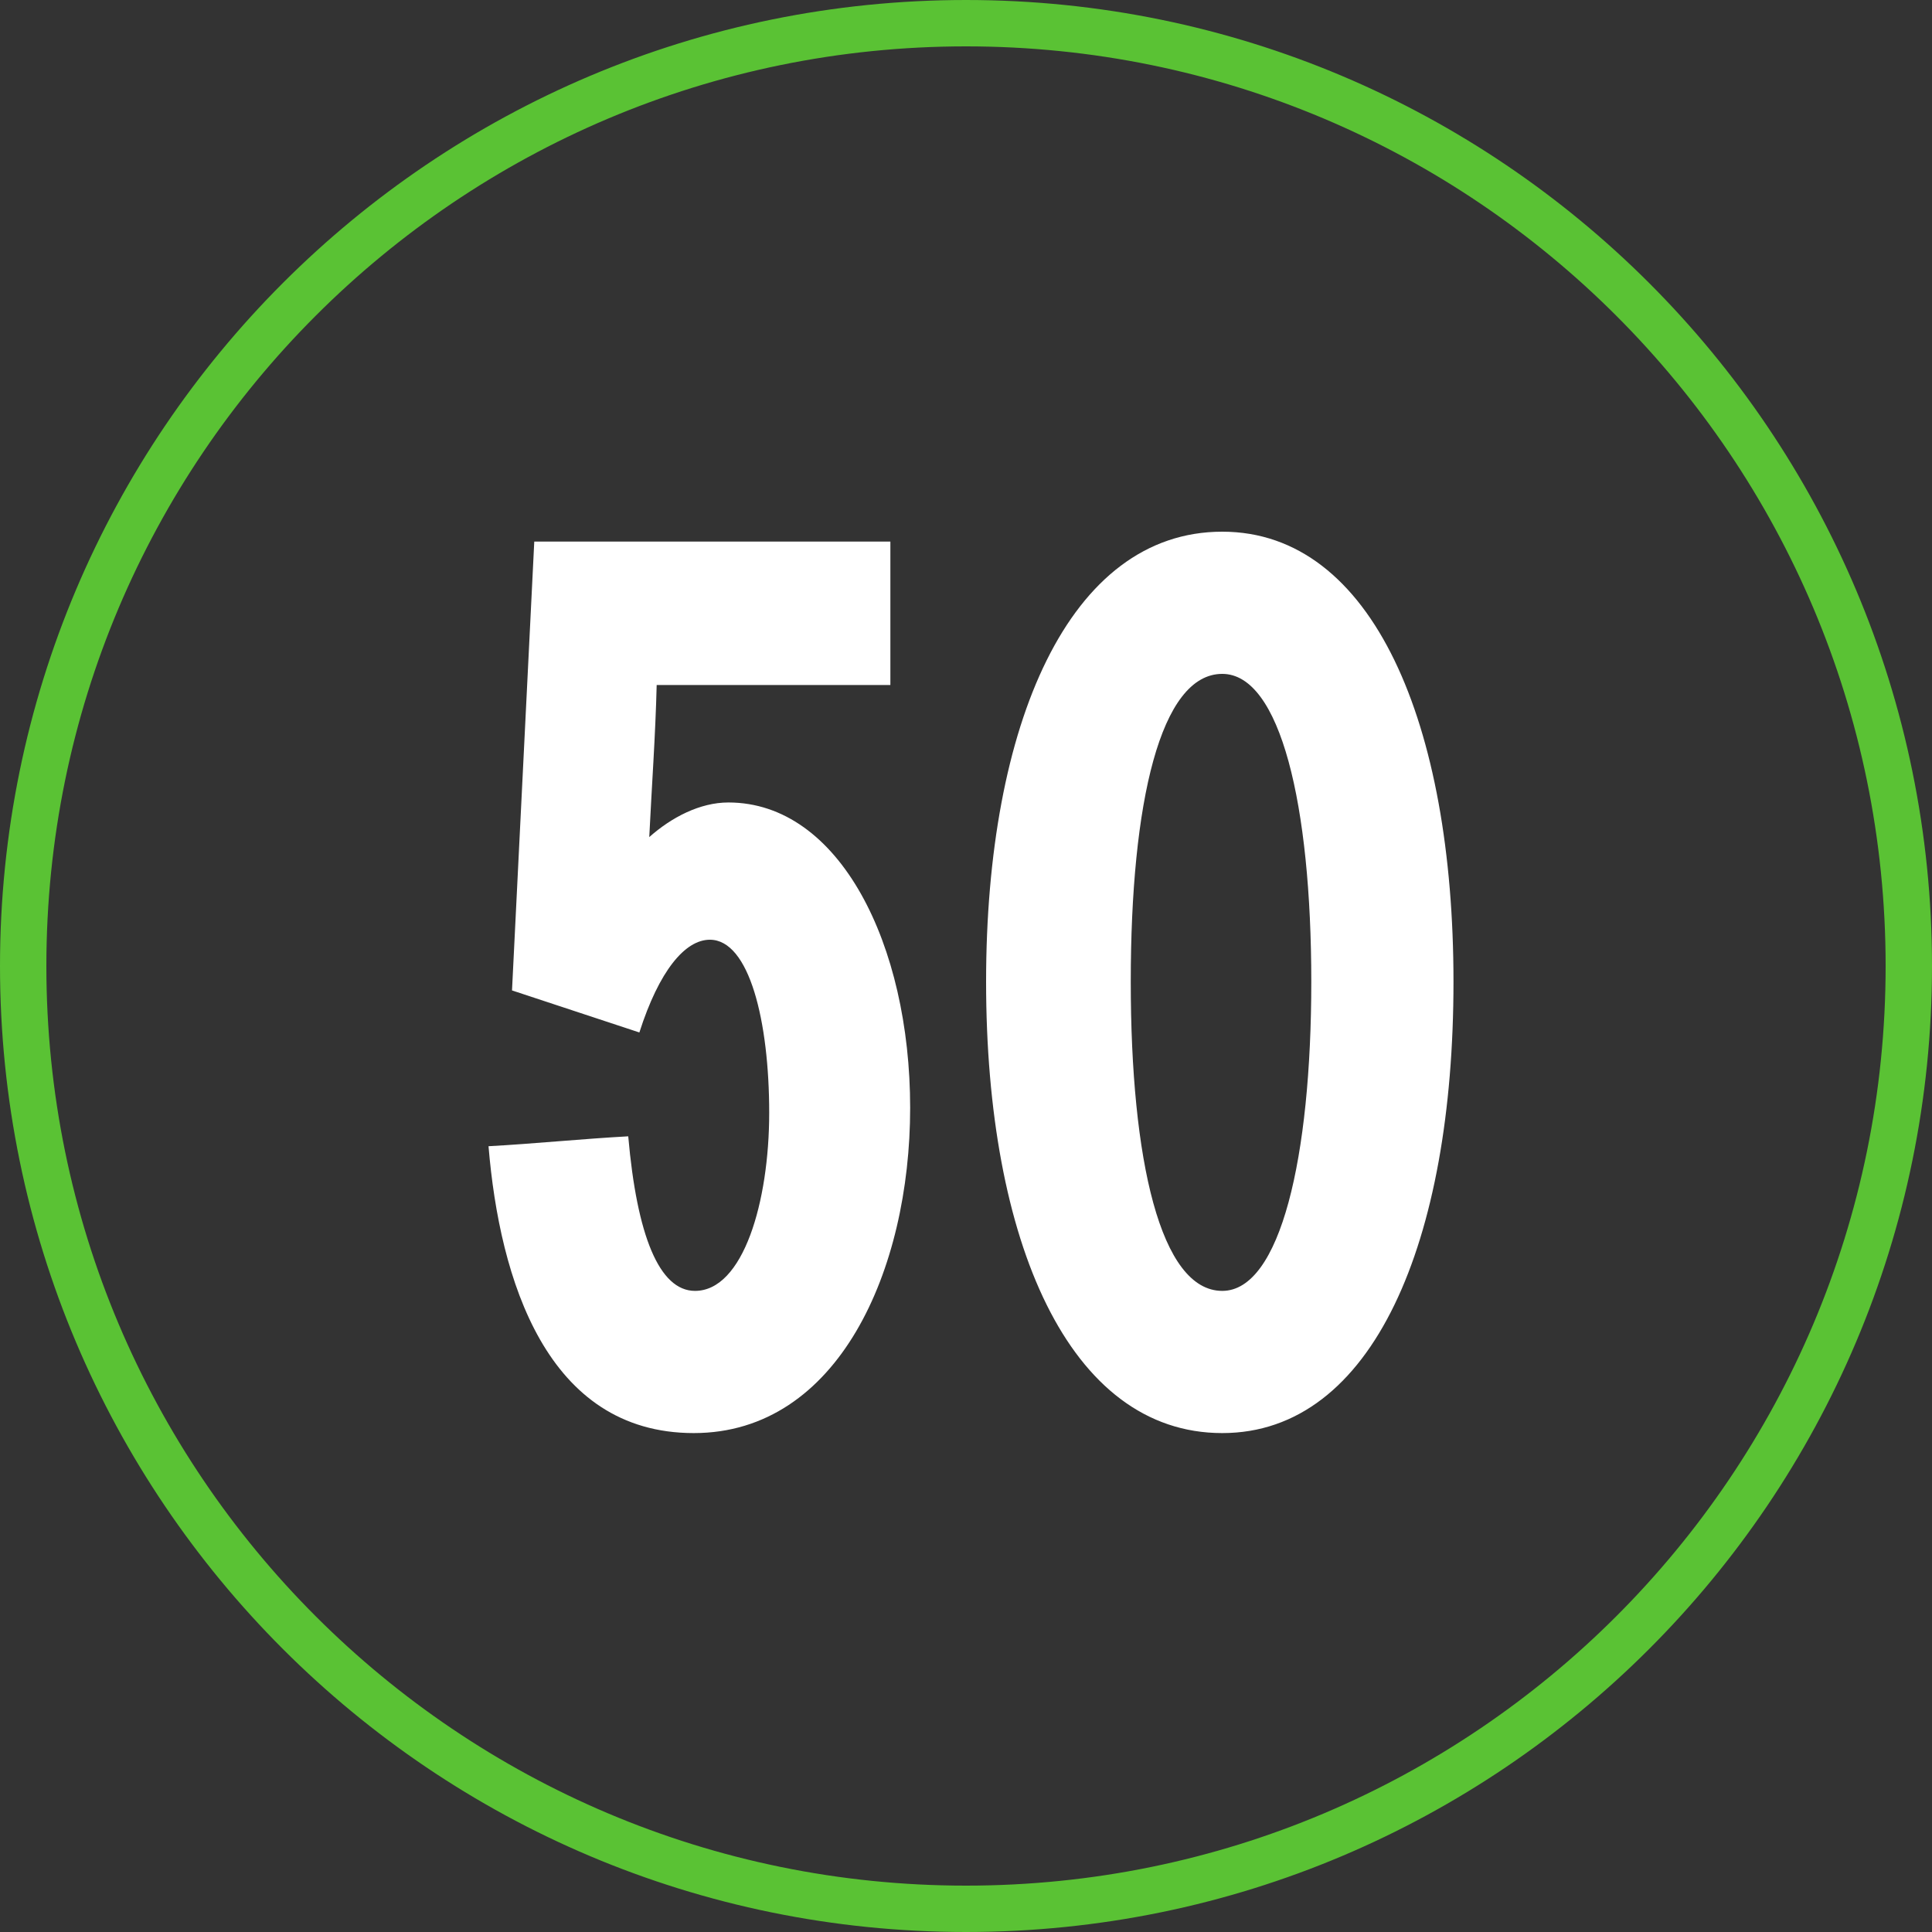
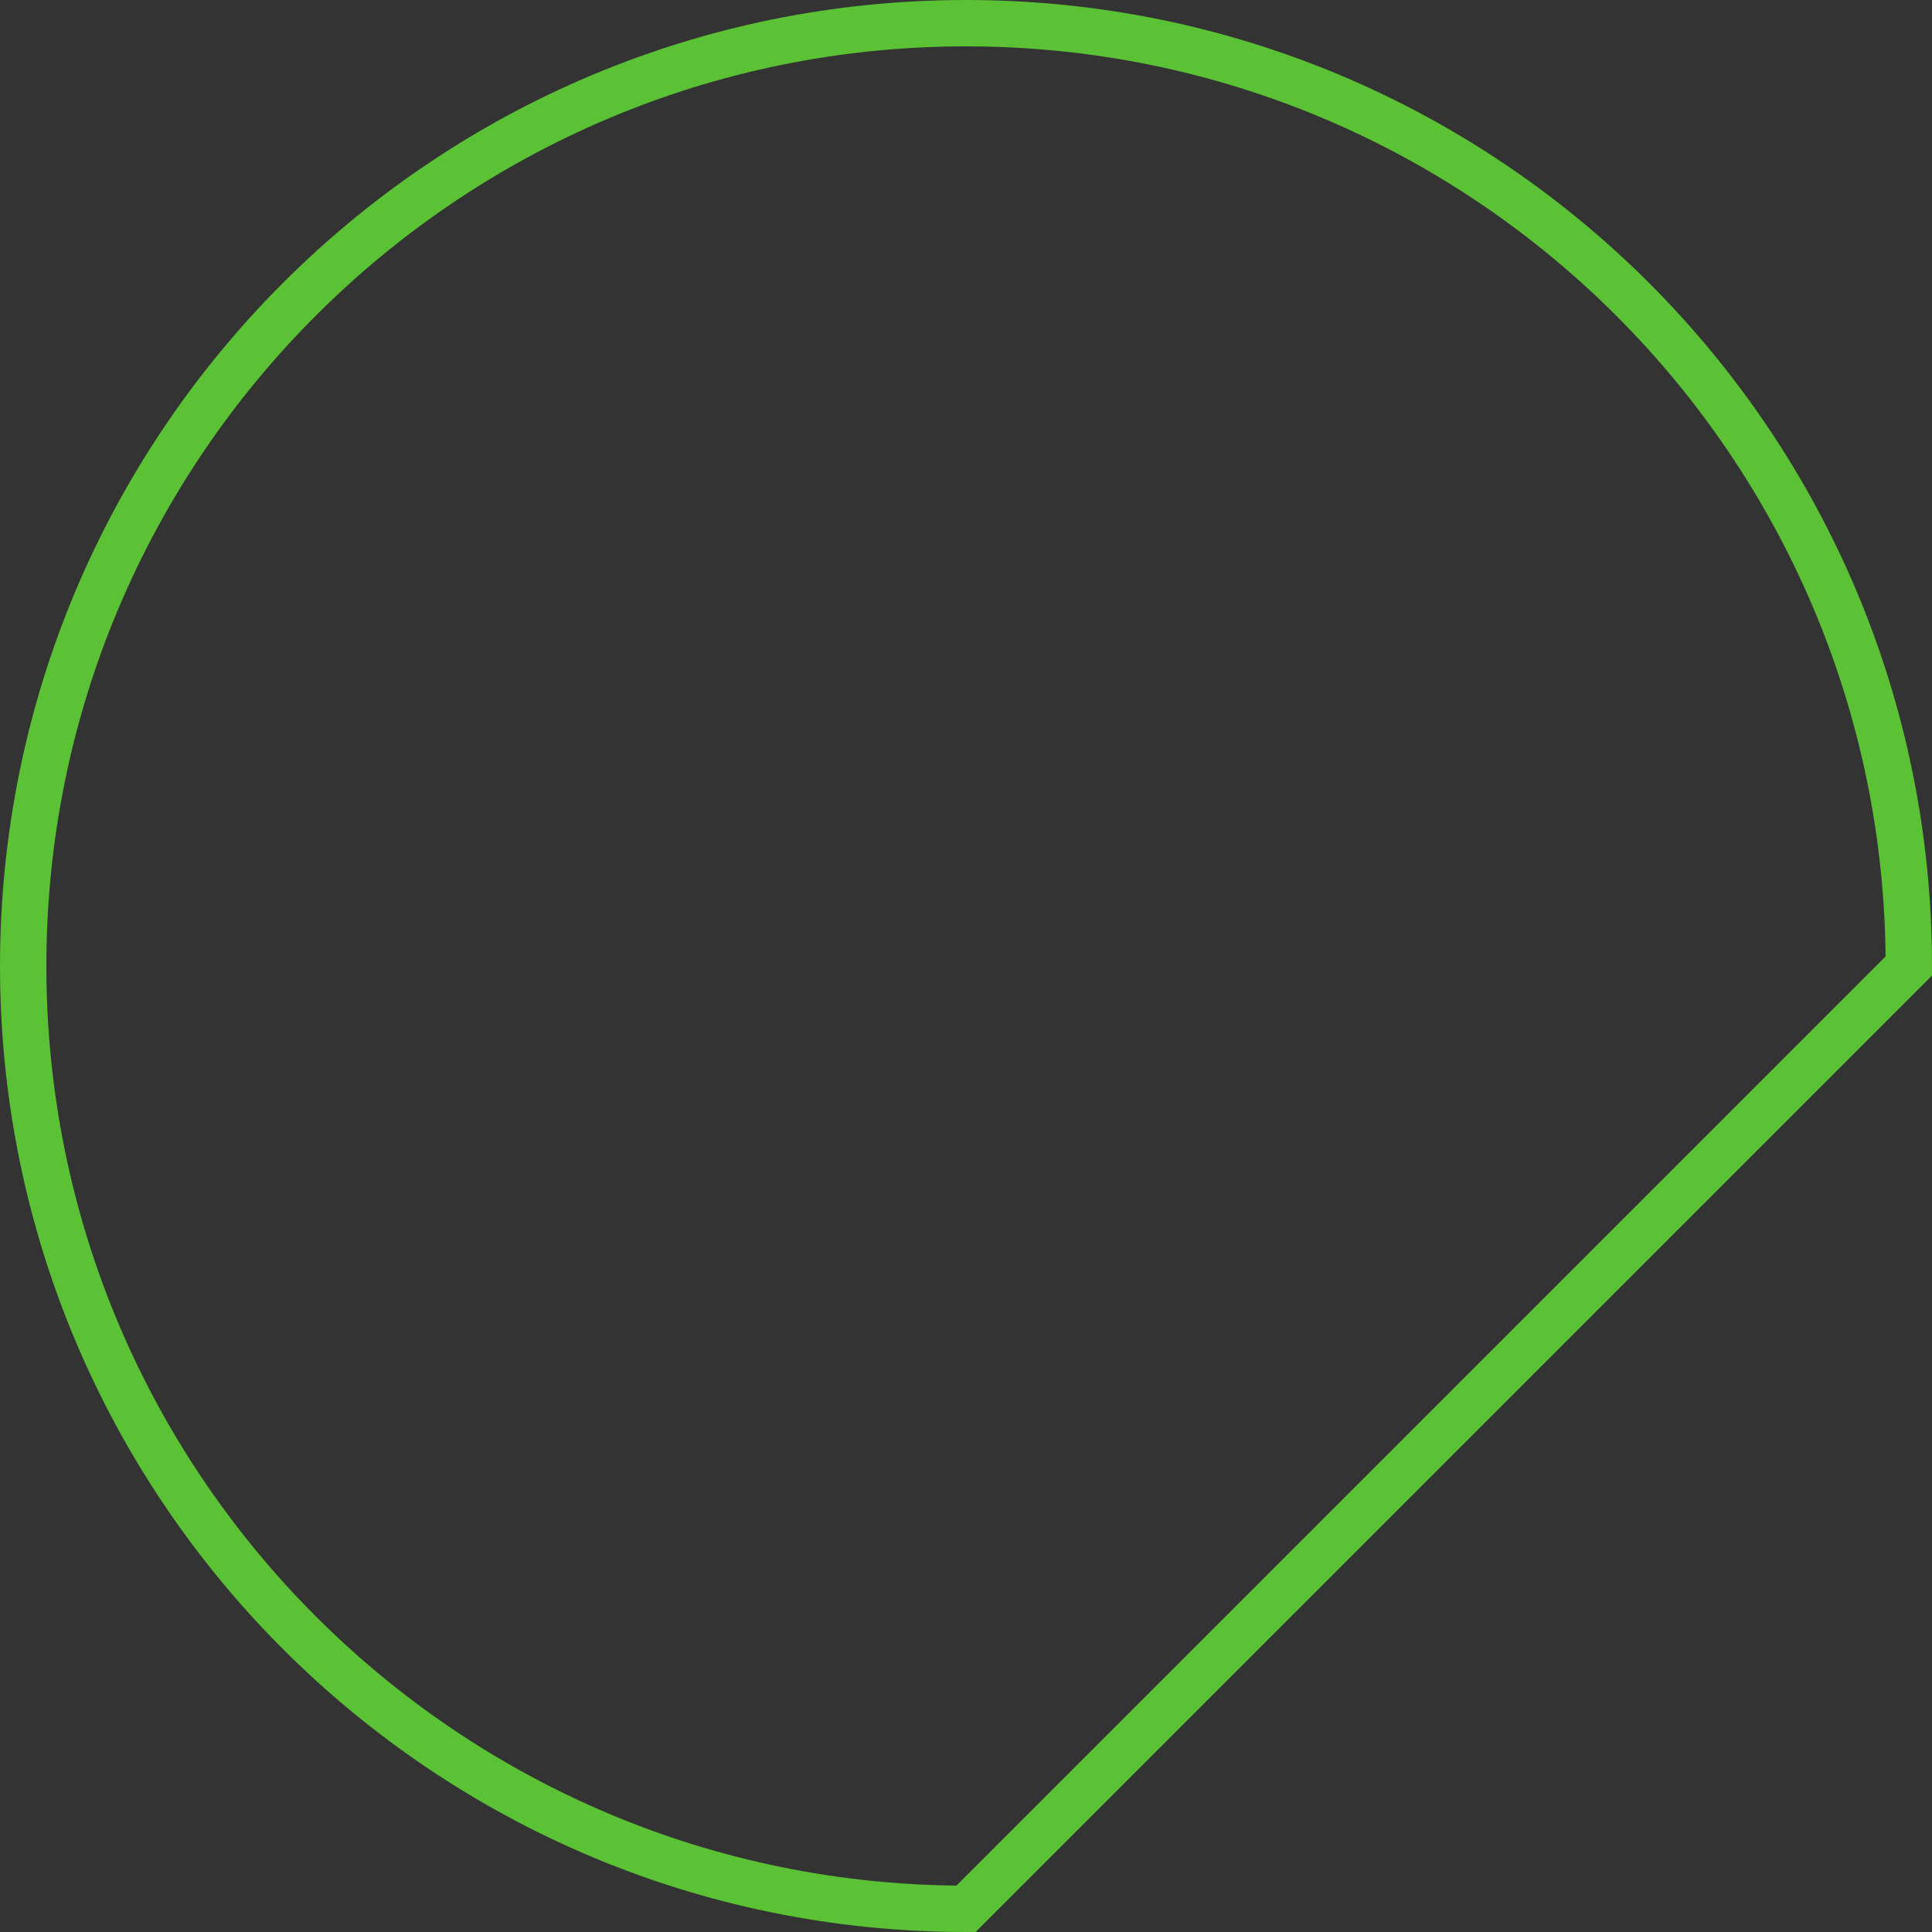
<svg xmlns="http://www.w3.org/2000/svg" width="125" height="125" viewBox="0 0 125 125" fill="none">
  <rect x="0" y="0" width="125" height="125" fill="#333333" stroke="none" />
-   <path d="M123.5 62.5C123.5 28.811 96.189 1.5 62.5 1.5C28.811 1.5 1.5 28.811 1.5 62.5C1.5 96.189 28.811 123.5 62.5 123.5C96.189 123.5 123.5 96.189 123.5 62.5Z" stroke="#5AC234" stroke-width="3" />
-   <path d="M47.127 51.92C45.287 51.92 43.447 52.88 42.007 54.16C42.167 50.88 42.407 47.6 42.487 44.32H57.607V35.04H34.567L33.127 64.08L41.367 66.8C42.647 62.8 44.327 60.8 45.927 60.8C48.487 60.8 49.767 66.08 49.767 72C49.767 77.76 48.087 83.52 44.967 83.52C42.647 83.52 41.207 79.92 40.647 73.52C37.687 73.68 34.567 74 31.607 74.16C32.327 82.8 35.367 92.72 44.887 92.72C54.247 92.72 58.887 82.16 58.887 71.68C58.887 61.12 54.327 51.92 47.127 51.92ZM79.08 83.52C75.08 83.52 73.16 75.04 73.16 63.52C73.16 51.92 75.08 43.6 79.08 43.6C82.84 43.6 84.84 52.08 84.84 63.52C84.84 74.88 82.84 83.52 79.08 83.52ZM79.08 92.72C88.84 92.72 94.04 80.32 94.04 63.52C94.04 46.88 88.84 34.4 79.08 34.4C69.16 34.4 63.8 46.88 63.8 63.52C63.8 80.32 69.16 92.72 79.08 92.72Z" fill="white" />
+   <path d="M123.5 62.5C123.5 28.811 96.189 1.5 62.5 1.5C28.811 1.5 1.5 28.811 1.5 62.5C1.5 96.189 28.811 123.5 62.5 123.5Z" stroke="#5AC234" stroke-width="3" />
</svg>